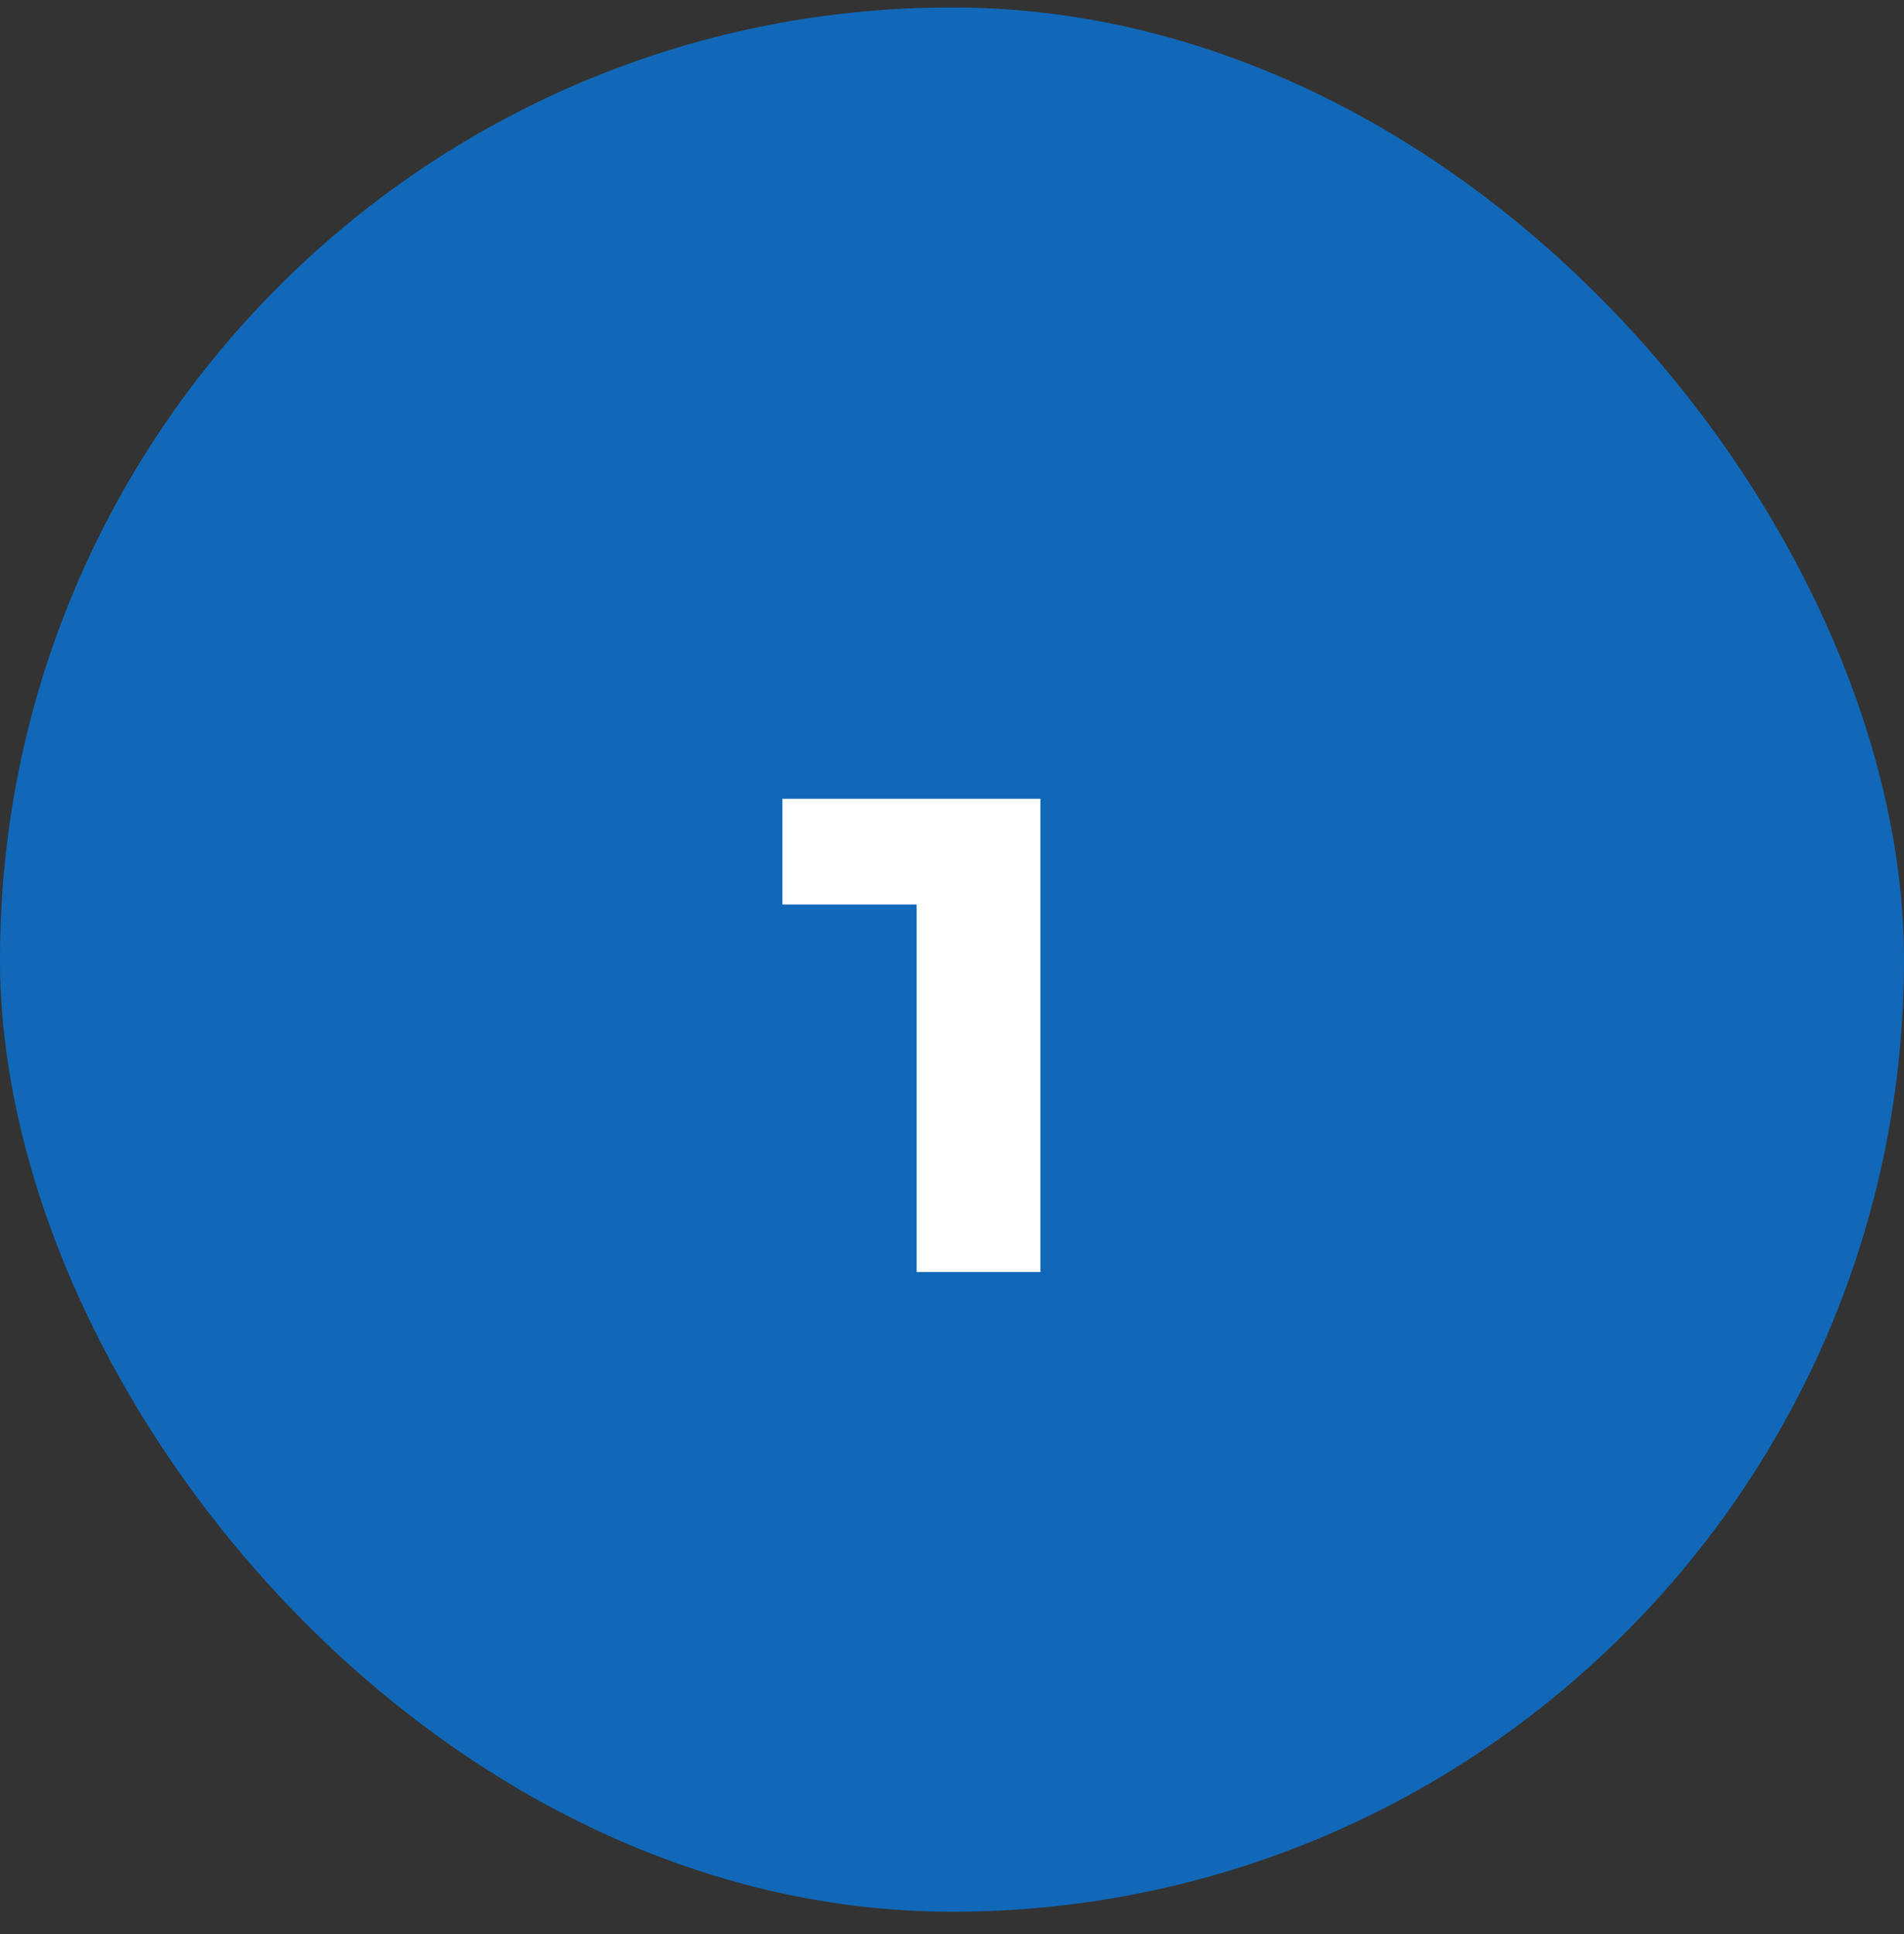
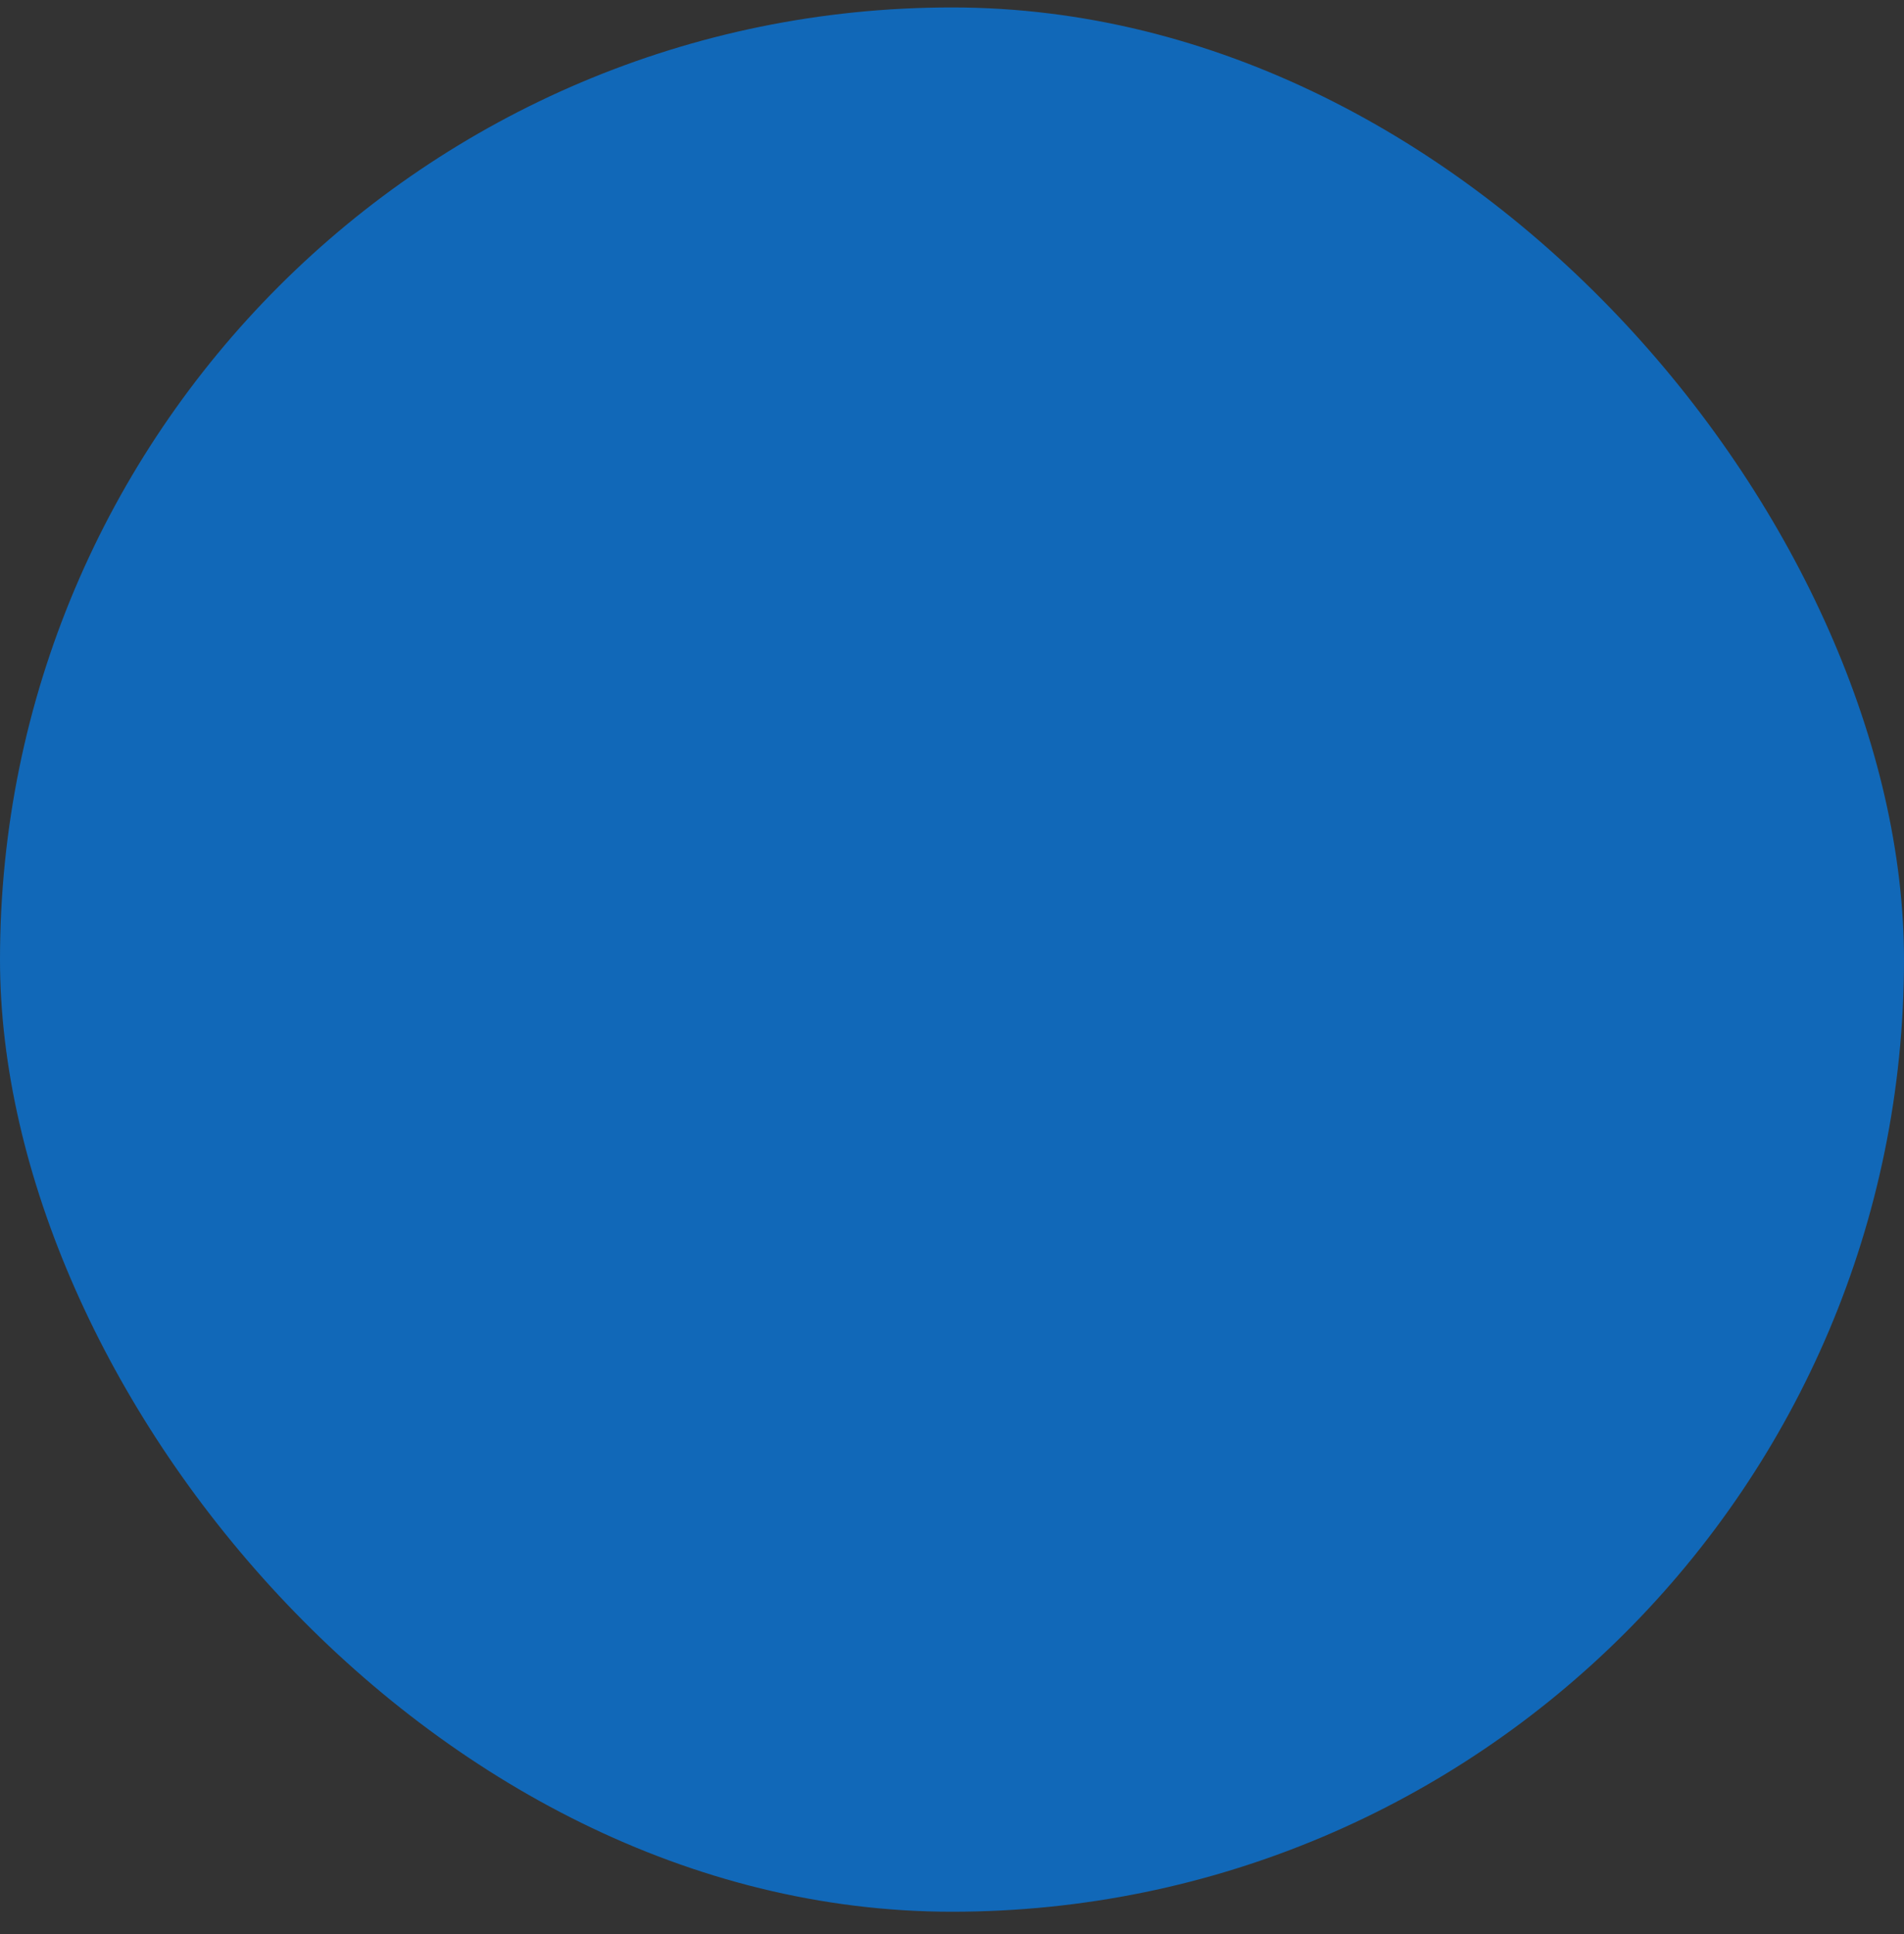
<svg xmlns="http://www.w3.org/2000/svg" width="64" height="65" viewBox="0 0 64 65" fill="none">
  <rect x="0" y="0" width="64" height="65" fill="#333333" stroke="none" />
  <rect y="0.25" width="64" height="64" rx="32" fill="#1168B8" />
-   <path d="M26.3 30.398V26.846H34.972V42.75H30.812V30.398H26.3Z" fill="white" />
</svg>